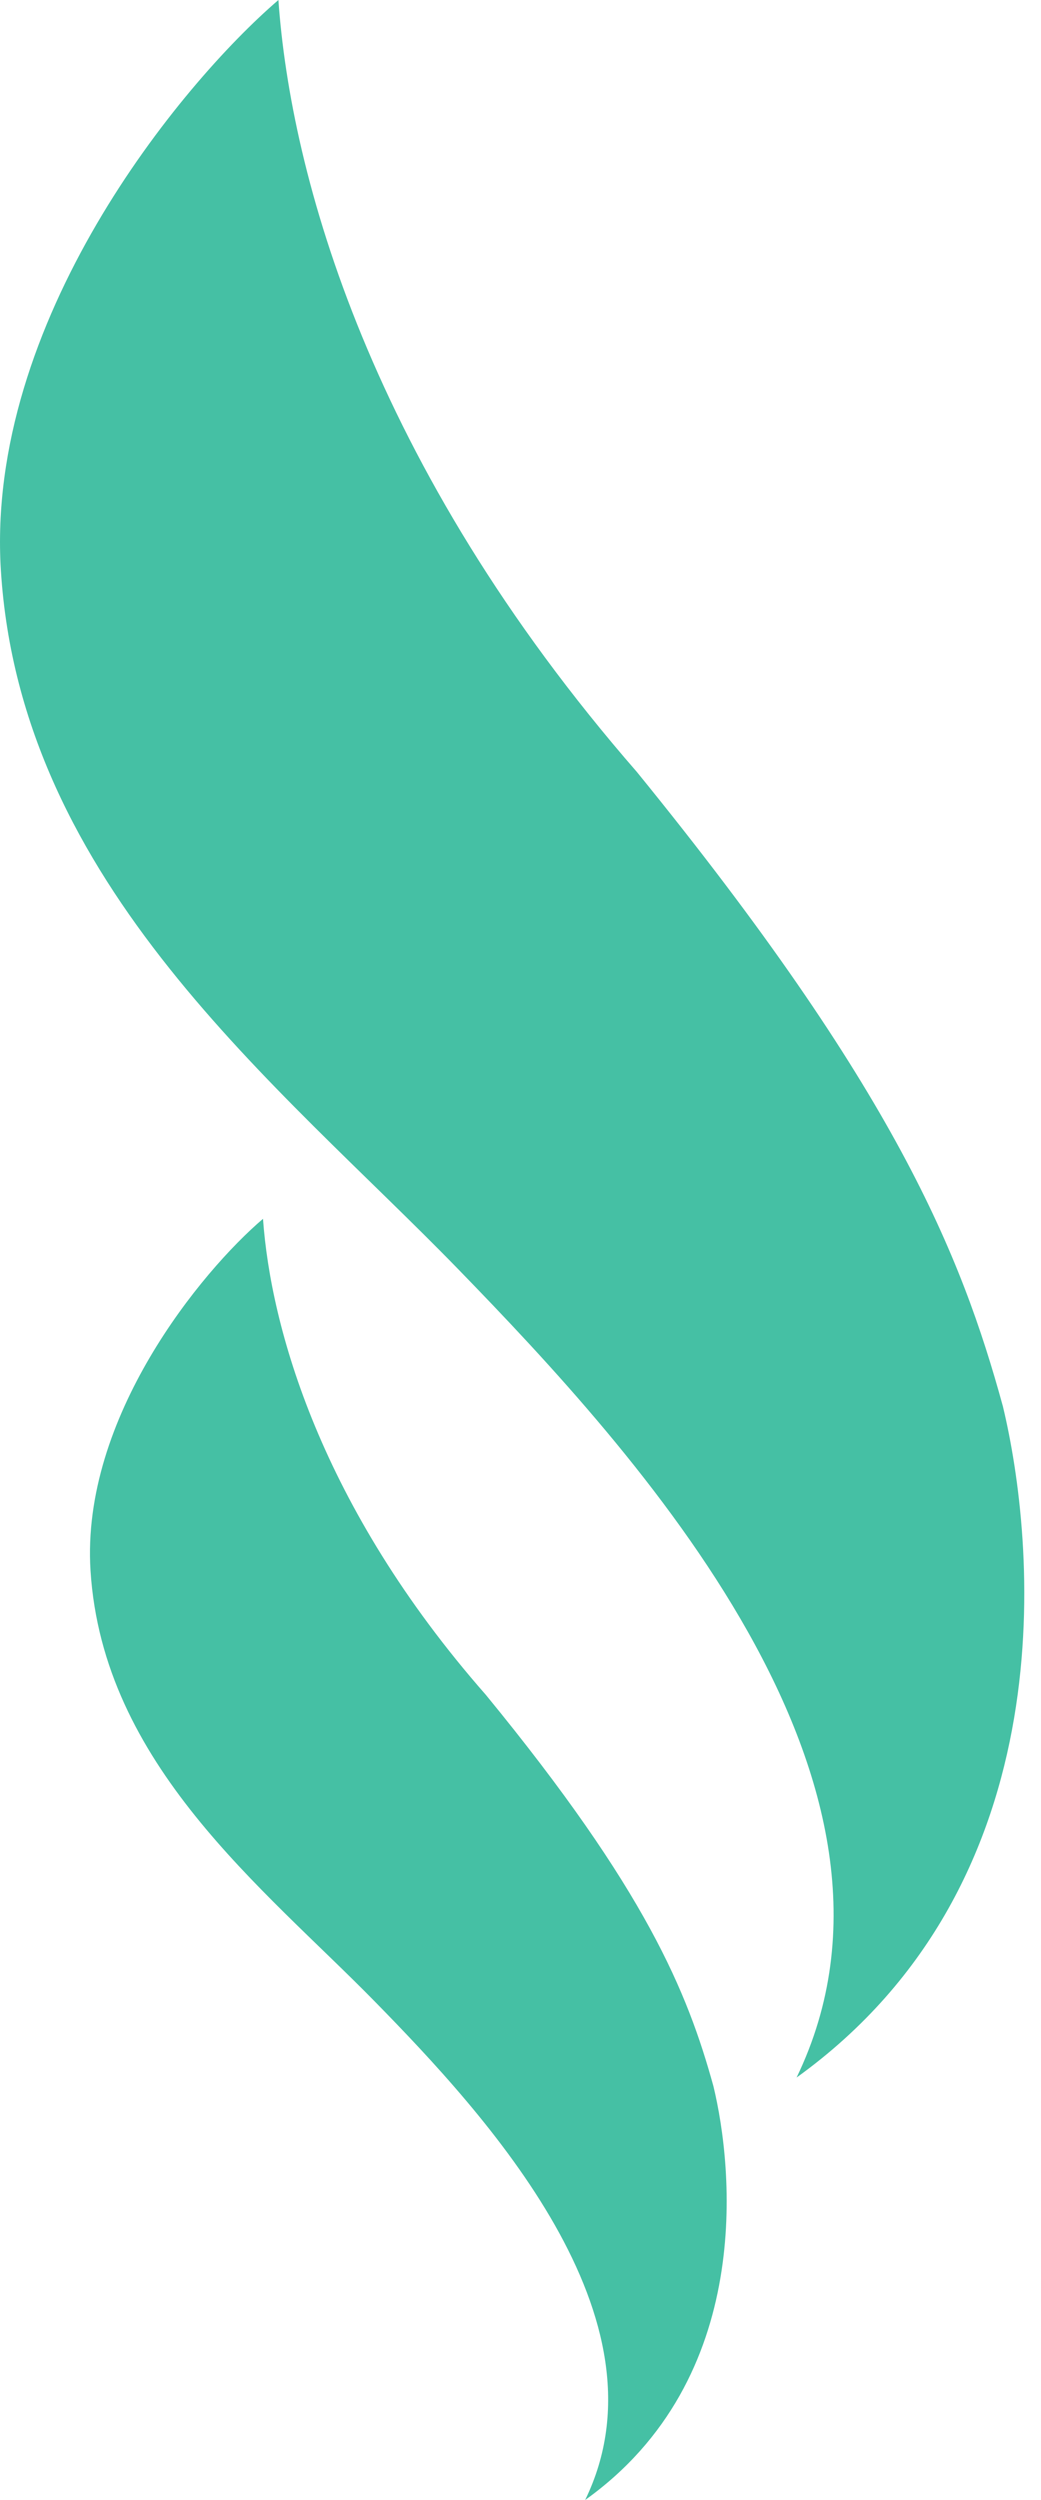
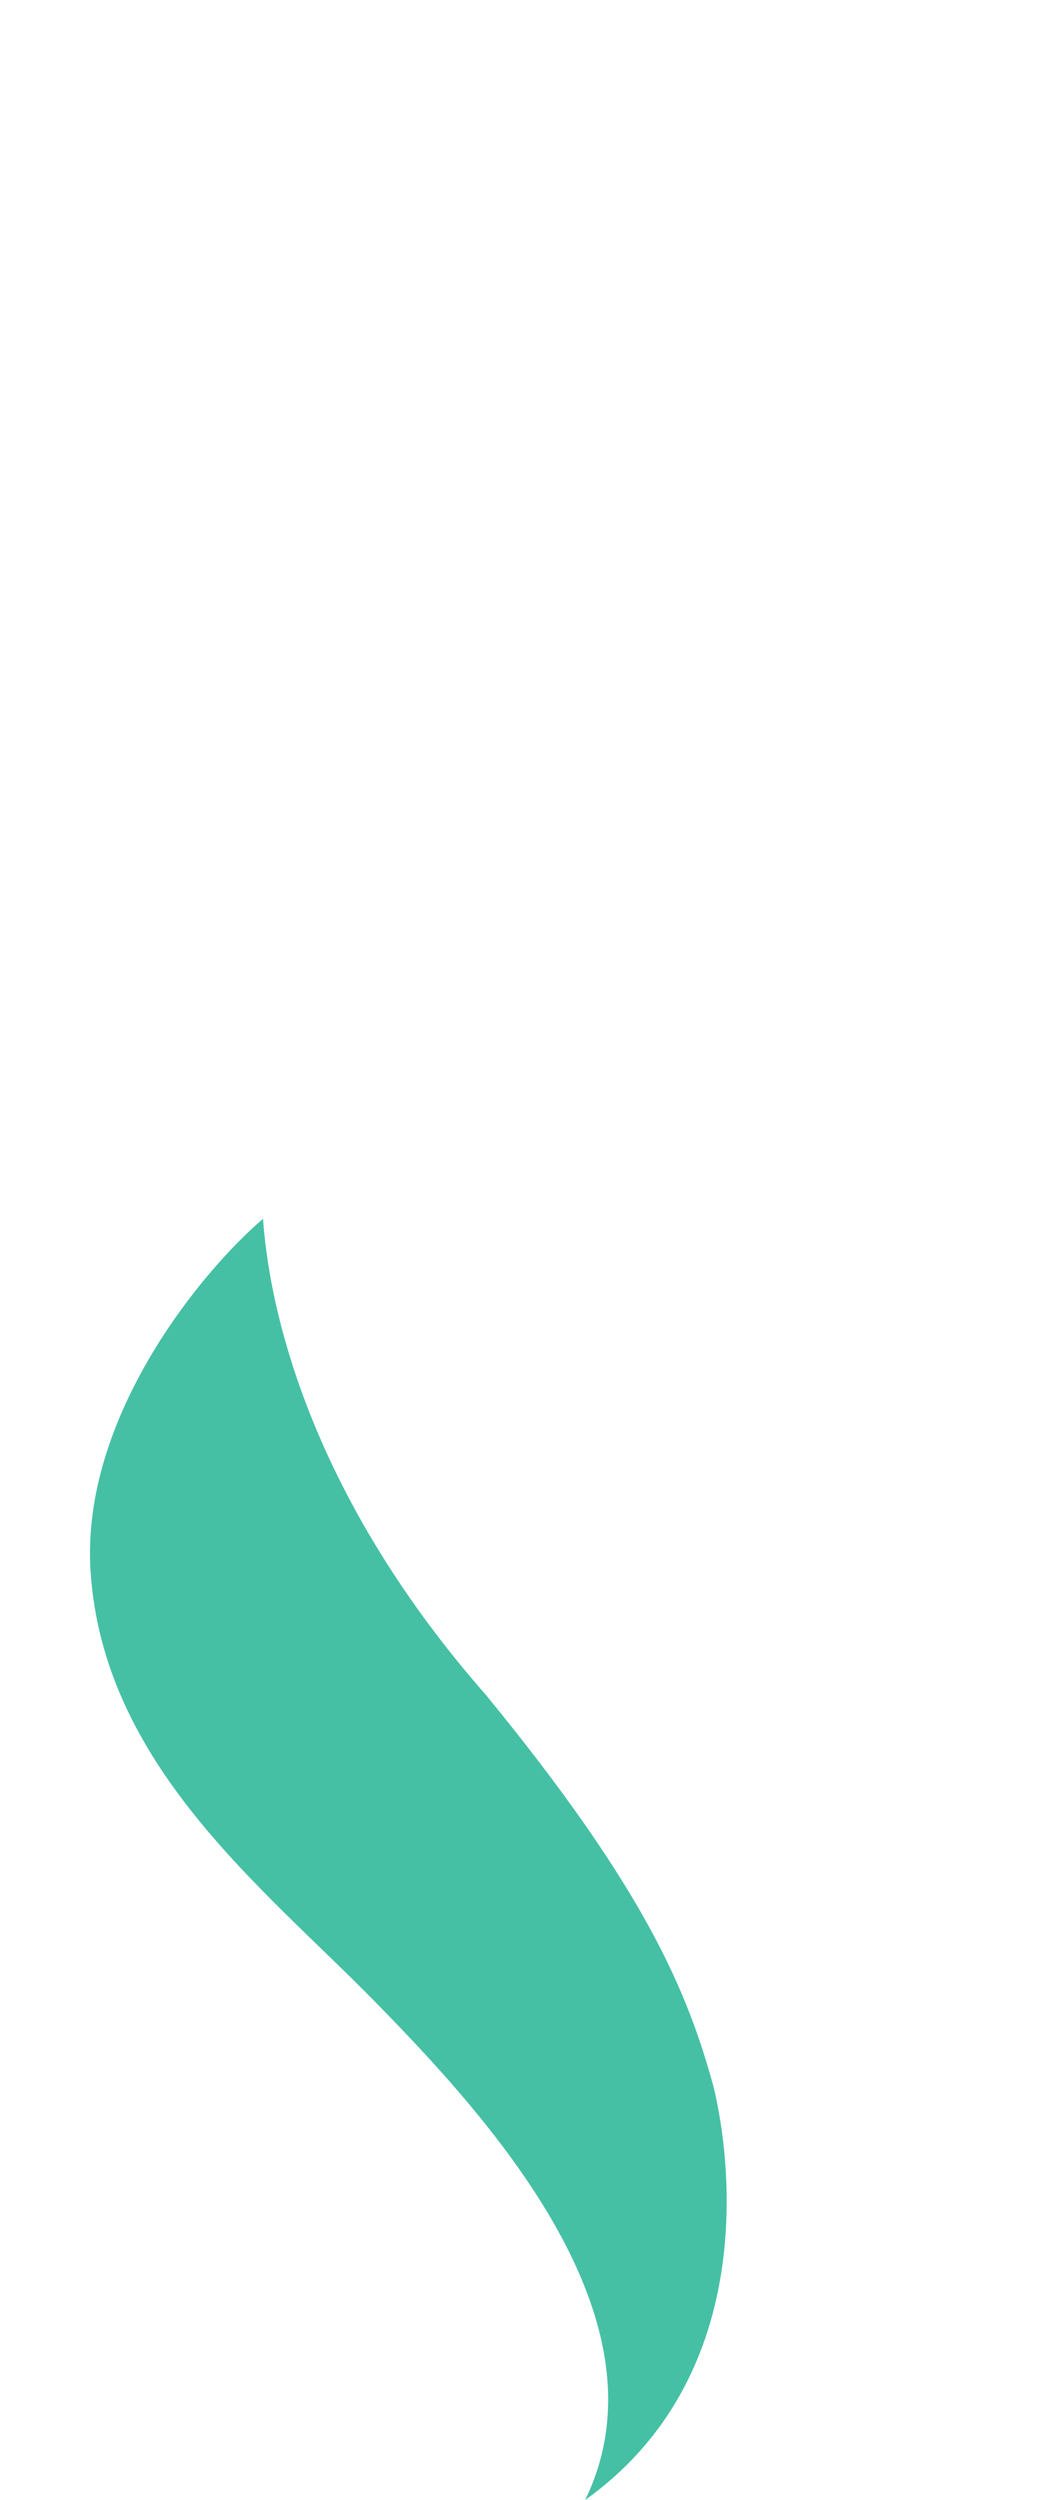
<svg xmlns="http://www.w3.org/2000/svg" width="20" height="48" viewBox="0 0 20 48" fill="none">
-   <path d="M0.017 10.952C-0.281 6.184 3.445 1.636 5.349 0C5.584 3.352 7.104 8.931 12.237 14.823C17.192 20.912 18.465 24.075 19.268 27.002C19.881 29.551 20.551 36.113 15.304 39.889C18.041 34.224 12.237 27.899 8.793 24.358C5.349 20.818 0.394 16.994 0.017 10.952Z" fill="#45C0A4" />
  <path d="M1.739 30.155C1.554 27.215 3.87 24.41 5.053 23.401C5.2 25.468 6.144 28.909 9.335 32.542C12.415 36.297 13.207 38.248 13.706 40.053C14.087 41.624 14.503 45.671 11.242 48C12.943 44.507 9.335 40.606 7.194 38.422C5.053 36.239 1.974 33.881 1.739 30.155Z" fill="#45C0A4" />
</svg>